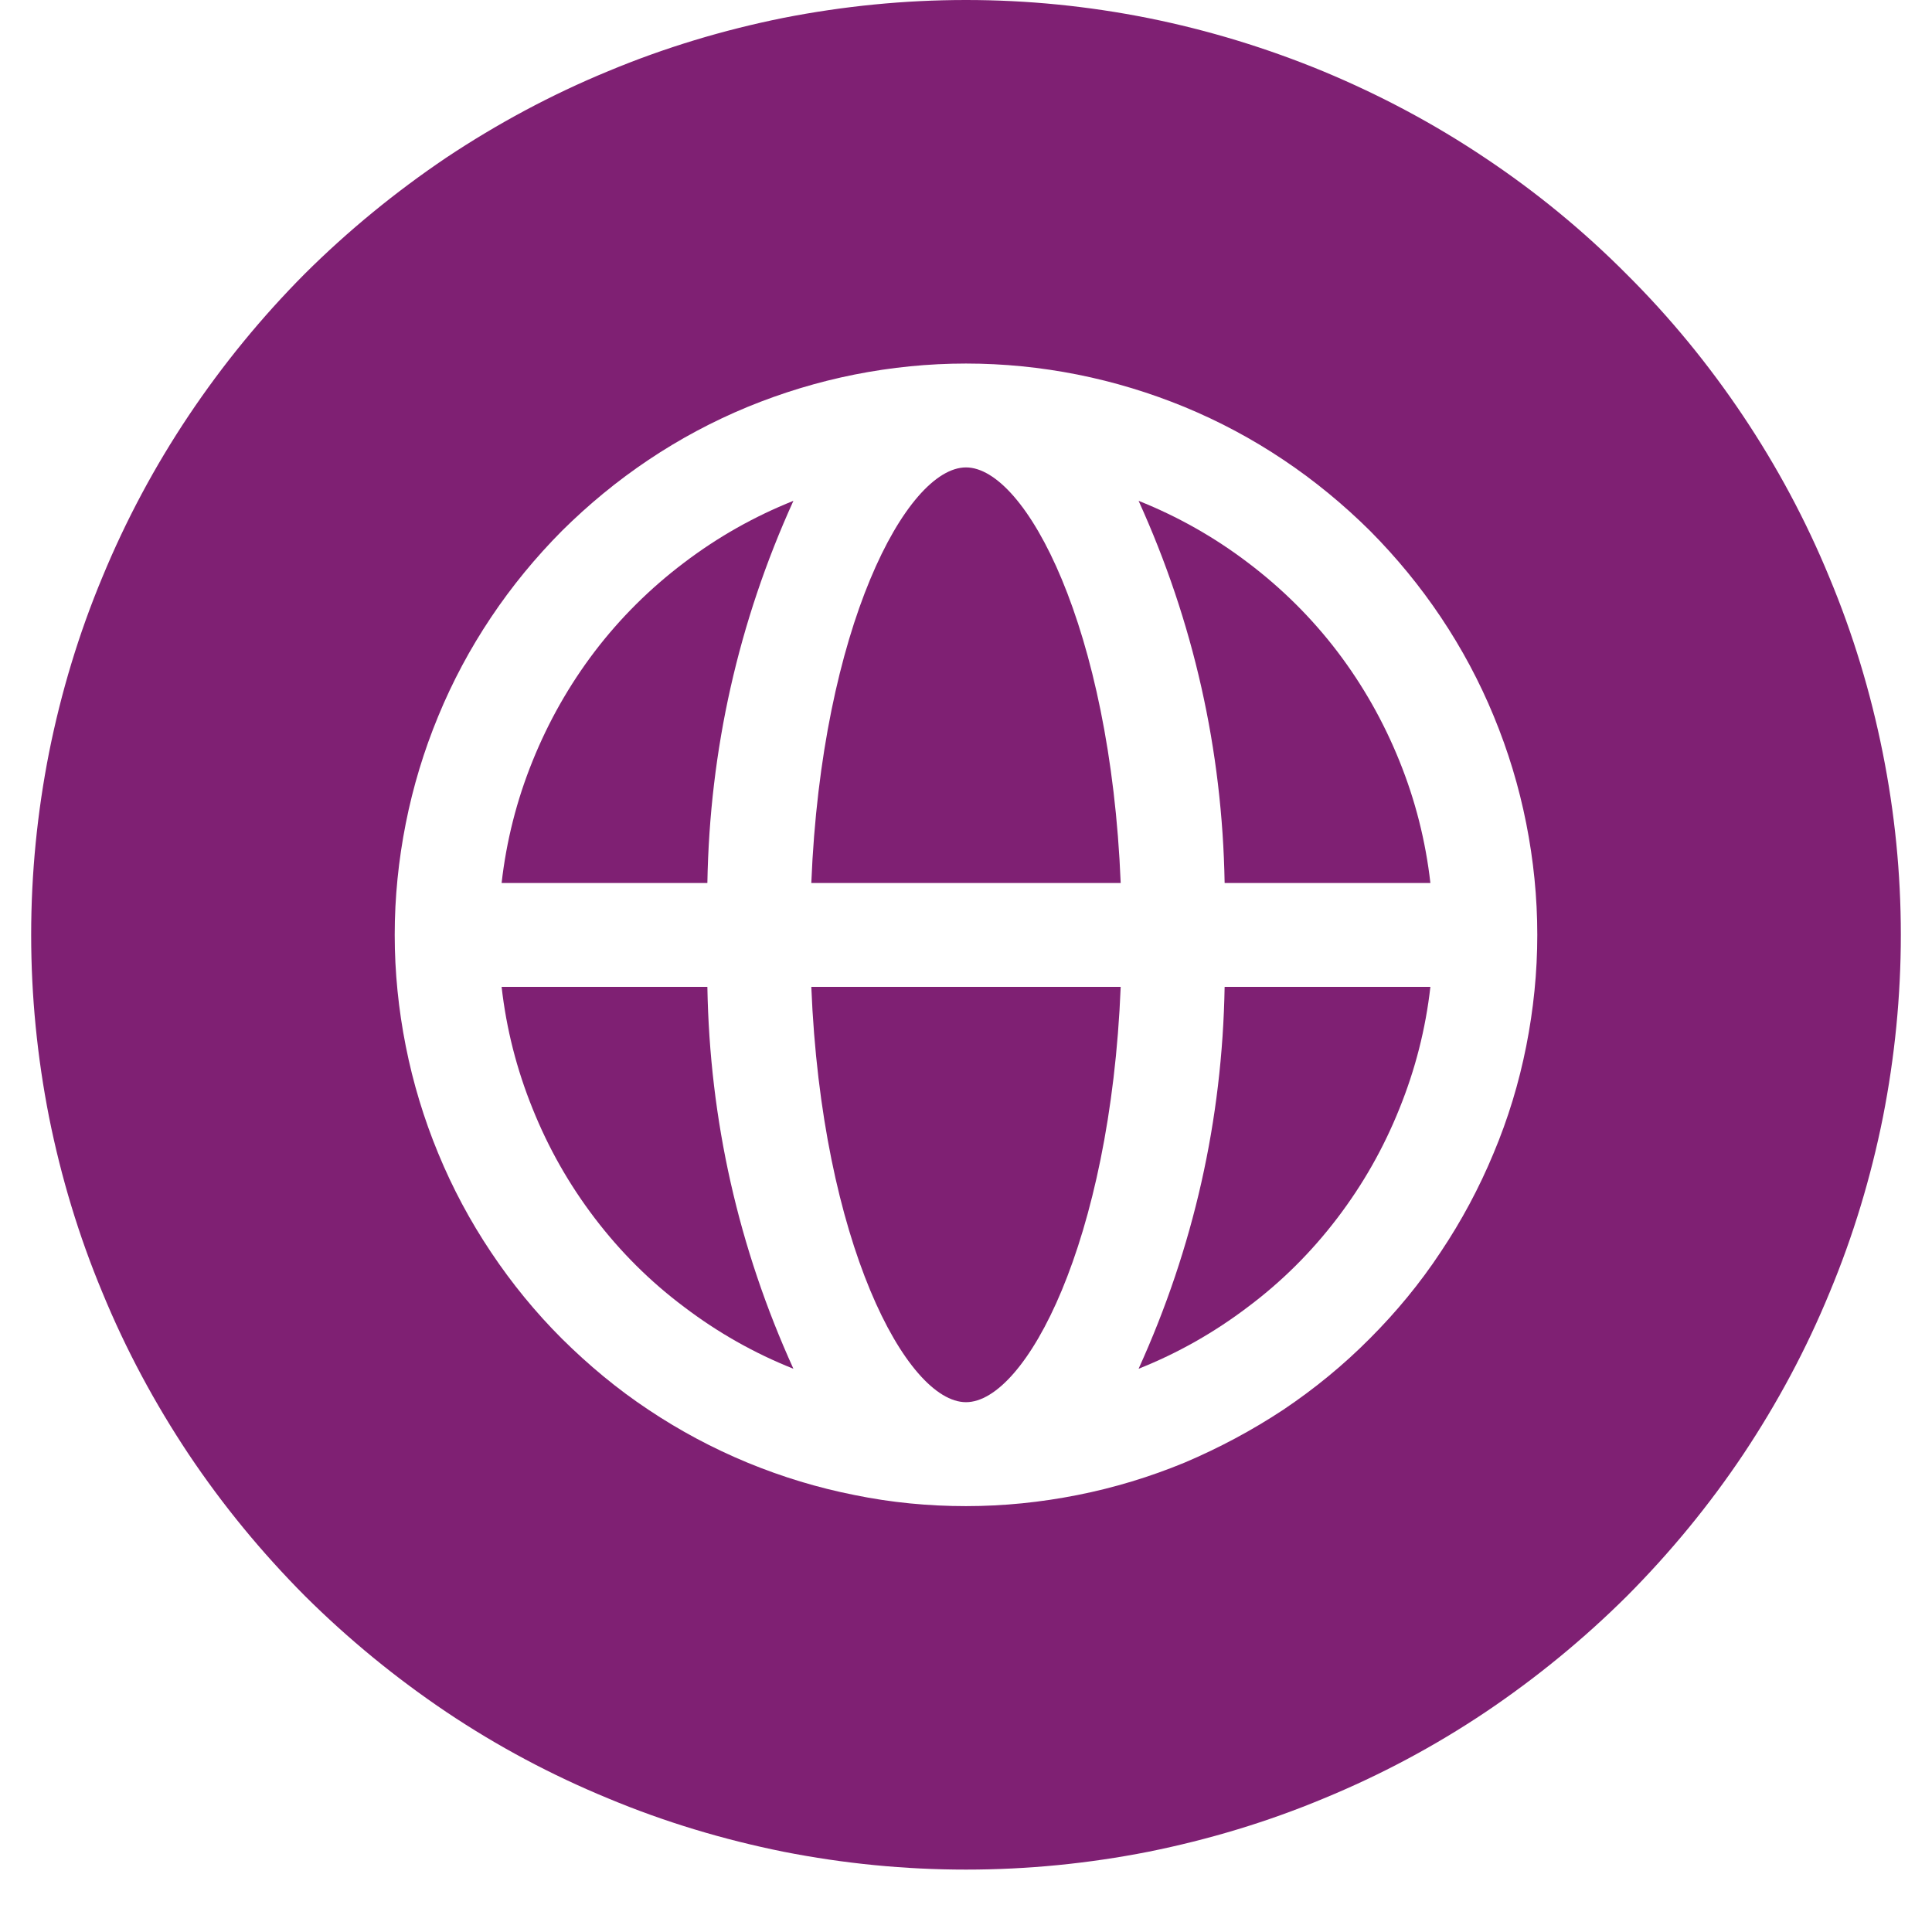
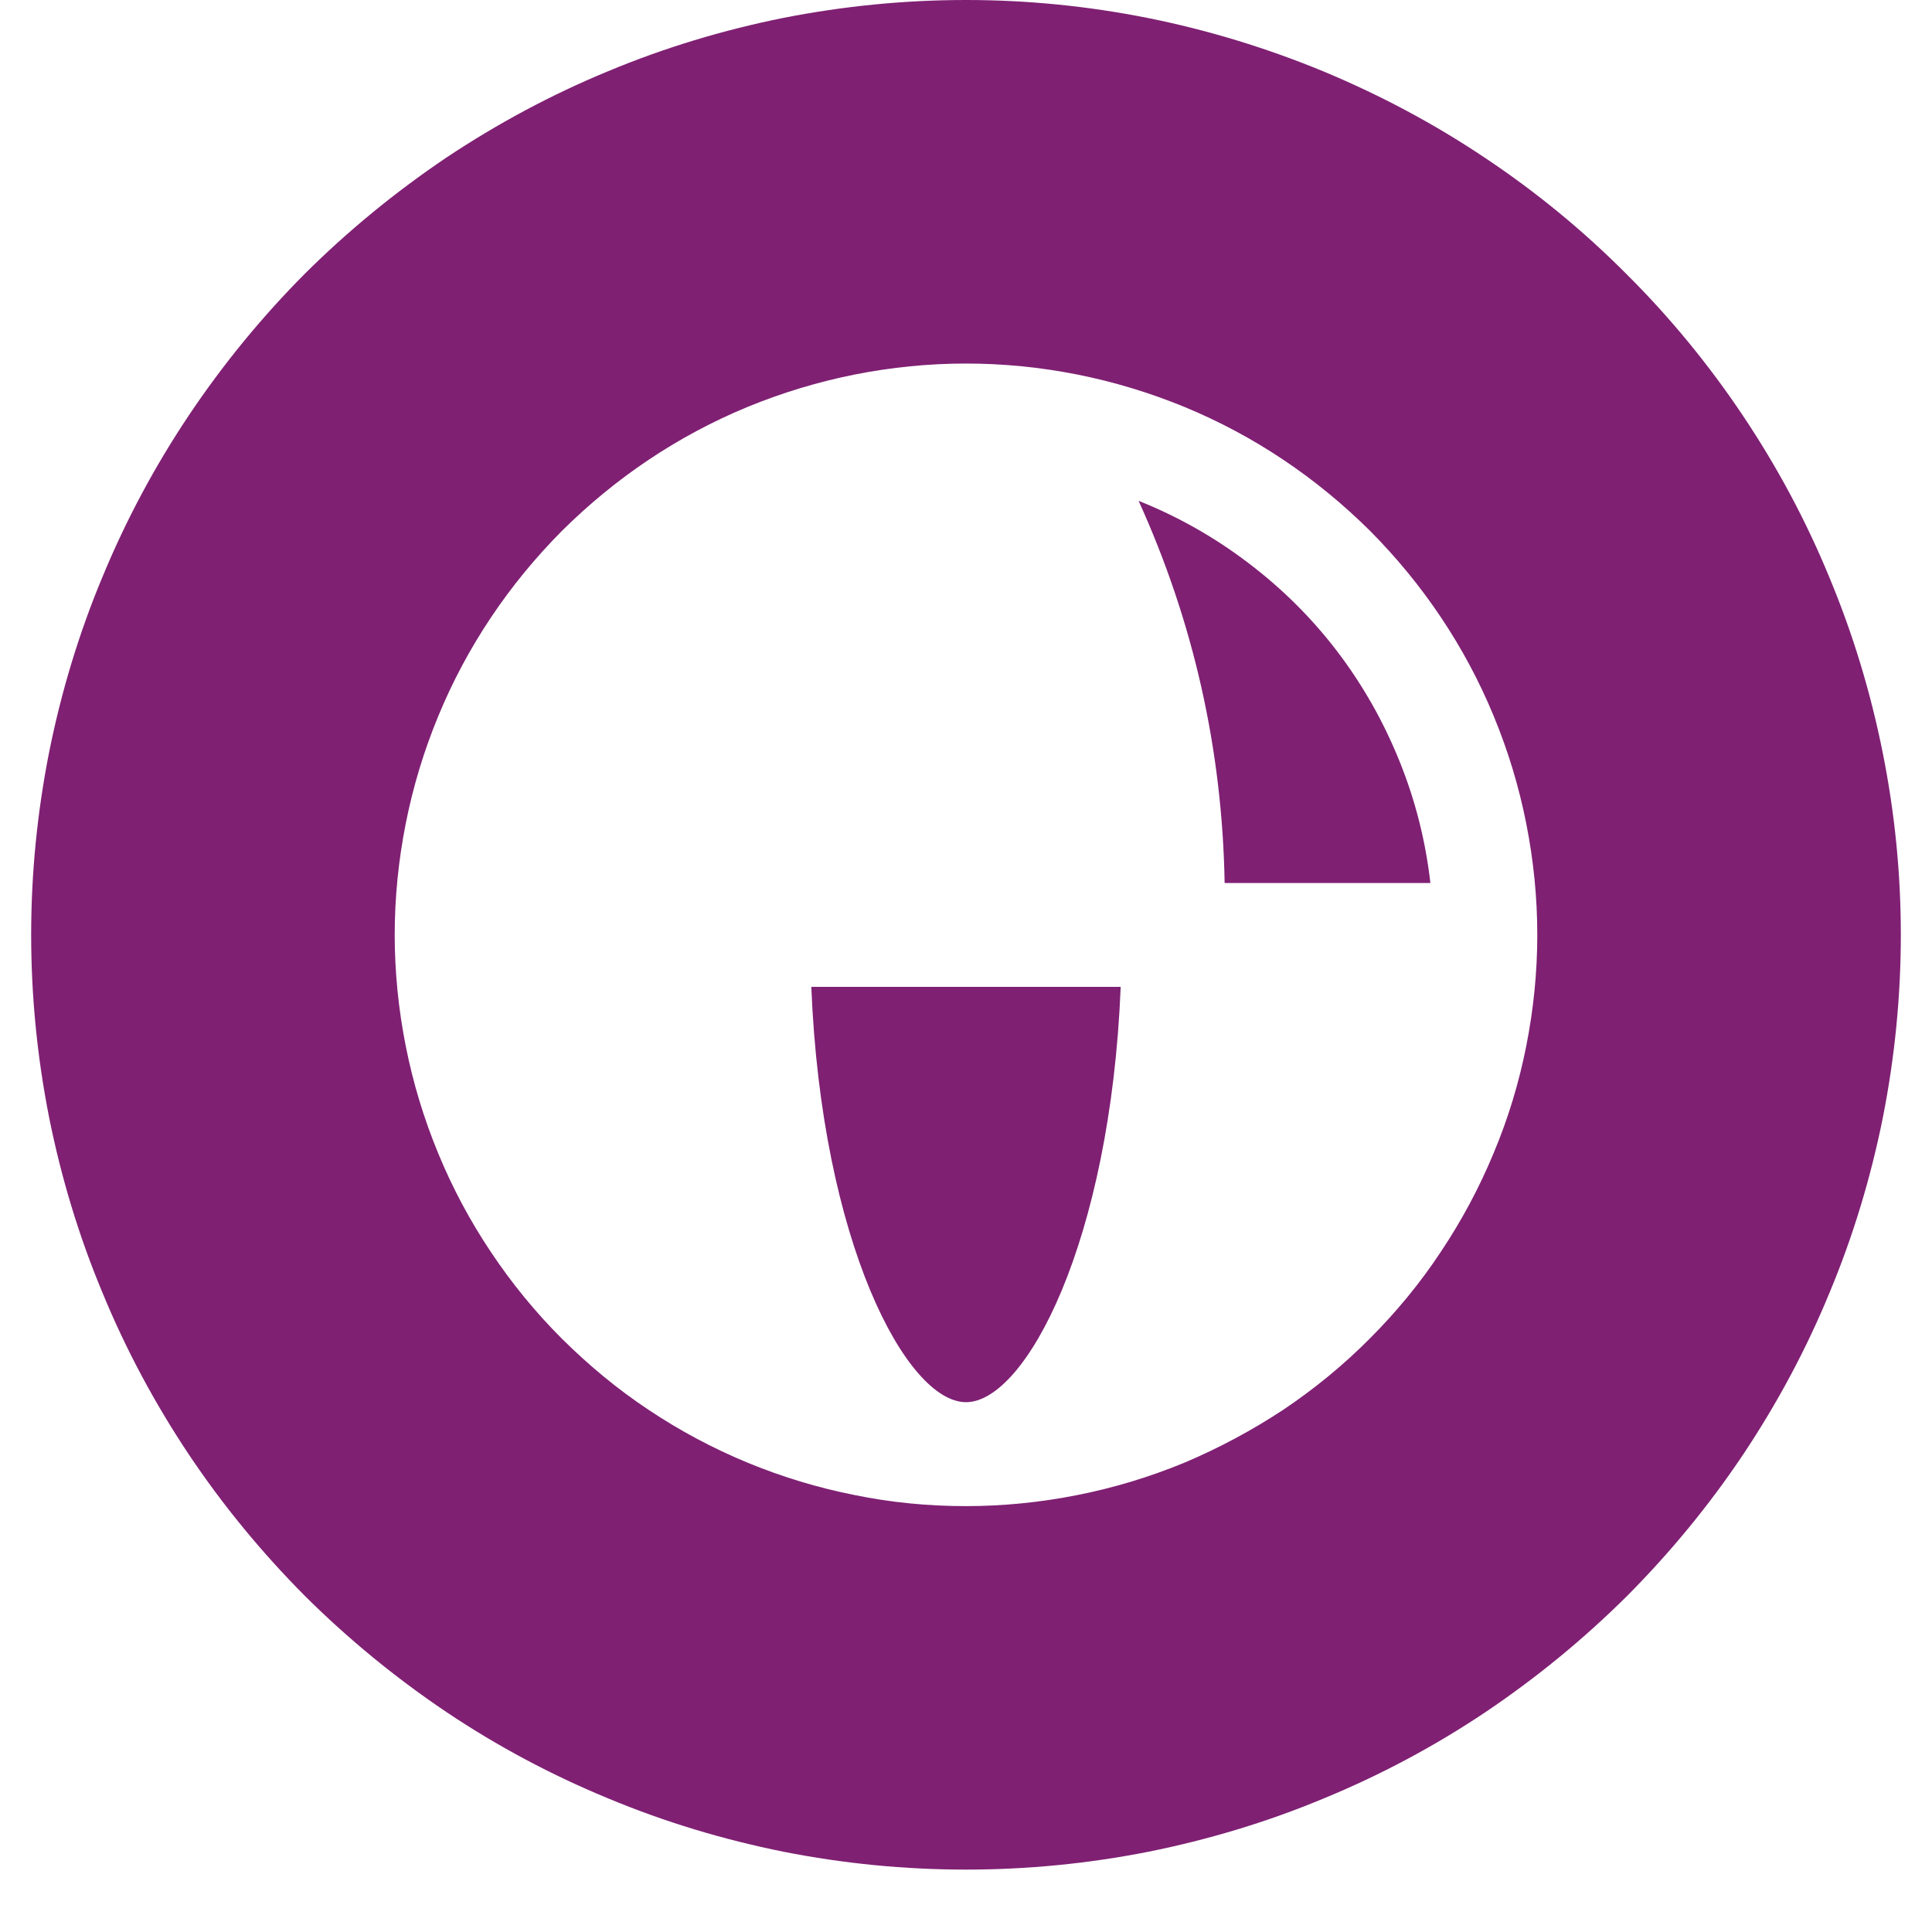
<svg xmlns="http://www.w3.org/2000/svg" width="40" zoomAndPan="magnify" viewBox="0 0 30 30" height="40" preserveAspectRatio="xMidYMid meet" version="1.0">
  <defs>
    <clipPath id="382d54cfca">
      <path d="M 0.484 0 L 29.516 0 L 29.516 29.031 L 0.484 29.031 Z M 0.484 0 " clip-rule="nonzero" />
    </clipPath>
  </defs>
-   <path fill="#7f2073" d="M 7.789 13.711 L 10.984 13.711 C 11.02 11.641 11.465 9.66 12.32 7.777 C 11.711 8.02 11.145 8.34 10.621 8.738 C 10.094 9.137 9.633 9.594 9.234 10.117 C 8.836 10.641 8.516 11.207 8.27 11.816 C 8.023 12.426 7.863 13.059 7.789 13.711 Z M 7.789 13.711 " fill-opacity="1" fill-rule="nonzero" />
-   <path fill="#7f2073" d="M 15 7.258 C 14.074 7.258 12.758 9.746 12.598 13.711 L 17.402 13.711 C 17.242 9.746 15.926 7.258 15 7.258 Z M 15 7.258 " fill-opacity="1" fill-rule="nonzero" />
  <path fill="#7f2073" d="M 15 21.773 C 15.926 21.773 17.242 19.285 17.402 15.324 L 12.598 15.324 C 12.758 19.285 14.074 21.773 15 21.773 Z M 15 21.773 " fill-opacity="1" fill-rule="nonzero" />
-   <path fill="#7f2073" d="M 7.789 15.324 C 7.863 15.977 8.023 16.605 8.27 17.215 C 8.516 17.828 8.836 18.391 9.234 18.914 C 9.633 19.438 10.094 19.898 10.621 20.293 C 11.145 20.691 11.711 21.012 12.32 21.254 C 11.465 19.371 11.02 17.395 10.984 15.324 Z M 7.789 15.324 " fill-opacity="1" fill-rule="nonzero" />
  <g clip-path="url(#382d54cfca)">
    <path fill="#7f2073" d="M 15 0 C 14.047 0 13.102 0.094 12.168 0.277 C 11.234 0.465 10.324 0.738 9.445 1.105 C 8.562 1.469 7.727 1.918 6.934 2.445 C 6.145 2.977 5.41 3.578 4.734 4.25 C 4.062 4.926 3.461 5.66 2.93 6.453 C 2.402 7.242 1.953 8.082 1.59 8.961 C 1.223 9.84 0.949 10.75 0.762 11.684 C 0.578 12.617 0.484 13.562 0.484 14.516 C 0.484 15.469 0.578 16.414 0.762 17.348 C 0.949 18.281 1.223 19.191 1.59 20.07 C 1.953 20.953 2.402 21.789 2.93 22.582 C 3.461 23.375 4.062 24.105 4.734 24.781 C 5.41 25.453 6.145 26.055 6.934 26.586 C 7.727 27.117 8.562 27.562 9.445 27.926 C 10.324 28.293 11.234 28.566 12.168 28.754 C 13.102 28.938 14.047 29.031 15 29.031 C 15.953 29.031 16.898 28.938 17.832 28.754 C 18.766 28.566 19.676 28.293 20.555 27.926 C 21.438 27.562 22.273 27.117 23.066 26.586 C 23.855 26.055 24.59 25.453 25.266 24.781 C 25.938 24.105 26.539 23.375 27.07 22.582 C 27.598 21.789 28.047 20.953 28.41 20.07 C 28.777 19.191 29.051 18.281 29.238 17.348 C 29.422 16.414 29.516 15.469 29.516 14.516 C 29.516 13.562 29.422 12.621 29.234 11.684 C 29.047 10.75 28.773 9.844 28.406 8.965 C 28.043 8.082 27.594 7.246 27.066 6.457 C 26.535 5.664 25.934 4.93 25.258 4.258 C 24.586 3.582 23.852 2.98 23.062 2.453 C 22.27 1.922 21.434 1.477 20.551 1.109 C 19.672 0.746 18.766 0.469 17.832 0.281 C 16.895 0.094 15.953 0 15 0 Z M 15 23.387 C 14.418 23.387 13.84 23.332 13.27 23.215 C 12.699 23.102 12.145 22.934 11.605 22.711 C 11.066 22.488 10.555 22.215 10.07 21.891 C 9.586 21.57 9.141 21.199 8.727 20.789 C 8.316 20.379 7.949 19.93 7.625 19.445 C 7.301 18.961 7.027 18.449 6.805 17.91 C 6.582 17.371 6.414 16.816 6.301 16.246 C 6.188 15.676 6.129 15.098 6.129 14.516 C 6.129 13.934 6.188 13.355 6.301 12.785 C 6.414 12.215 6.582 11.66 6.805 11.121 C 7.027 10.582 7.301 10.07 7.625 9.586 C 7.949 9.102 8.316 8.656 8.727 8.242 C 9.141 7.832 9.586 7.465 10.07 7.141 C 10.555 6.816 11.066 6.543 11.605 6.32 C 12.145 6.098 12.699 5.93 13.27 5.816 C 13.84 5.703 14.418 5.645 15 5.645 C 15.582 5.645 16.16 5.703 16.73 5.816 C 17.301 5.93 17.855 6.098 18.395 6.32 C 18.934 6.543 19.445 6.816 19.93 7.141 C 20.414 7.465 20.859 7.832 21.273 8.242 C 21.684 8.656 22.051 9.102 22.375 9.586 C 22.699 10.07 22.973 10.582 23.195 11.121 C 23.418 11.66 23.586 12.215 23.699 12.785 C 23.812 13.355 23.871 13.934 23.871 14.516 C 23.871 15.098 23.812 15.676 23.699 16.246 C 23.586 16.816 23.418 17.371 23.191 17.91 C 22.969 18.445 22.695 18.957 22.371 19.441 C 22.051 19.926 21.68 20.375 21.27 20.785 C 20.859 21.199 20.41 21.566 19.926 21.891 C 19.441 22.211 18.93 22.484 18.395 22.711 C 17.855 22.934 17.301 23.102 16.73 23.215 C 16.16 23.328 15.582 23.387 15 23.387 Z M 15 23.387 " fill-opacity="1" fill-rule="nonzero" />
  </g>
  <path fill="#7f2073" d="M 17.68 7.777 C 18.535 9.66 18.98 11.641 19.016 13.711 L 22.211 13.711 C 22.137 13.059 21.977 12.426 21.73 11.816 C 21.484 11.207 21.164 10.641 20.766 10.117 C 20.367 9.594 19.906 9.137 19.379 8.738 C 18.855 8.34 18.289 8.02 17.68 7.777 Z M 17.68 7.777 " fill-opacity="1" fill-rule="nonzero" />
-   <path fill="#7f2073" d="M 17.68 21.254 C 18.289 21.012 18.855 20.691 19.379 20.293 C 19.906 19.898 20.367 19.438 20.766 18.914 C 21.164 18.391 21.484 17.828 21.73 17.215 C 21.977 16.605 22.137 15.977 22.211 15.324 L 19.016 15.324 C 18.98 17.395 18.535 19.371 17.68 21.254 Z M 17.68 21.254 " fill-opacity="1" fill-rule="nonzero" />
</svg>